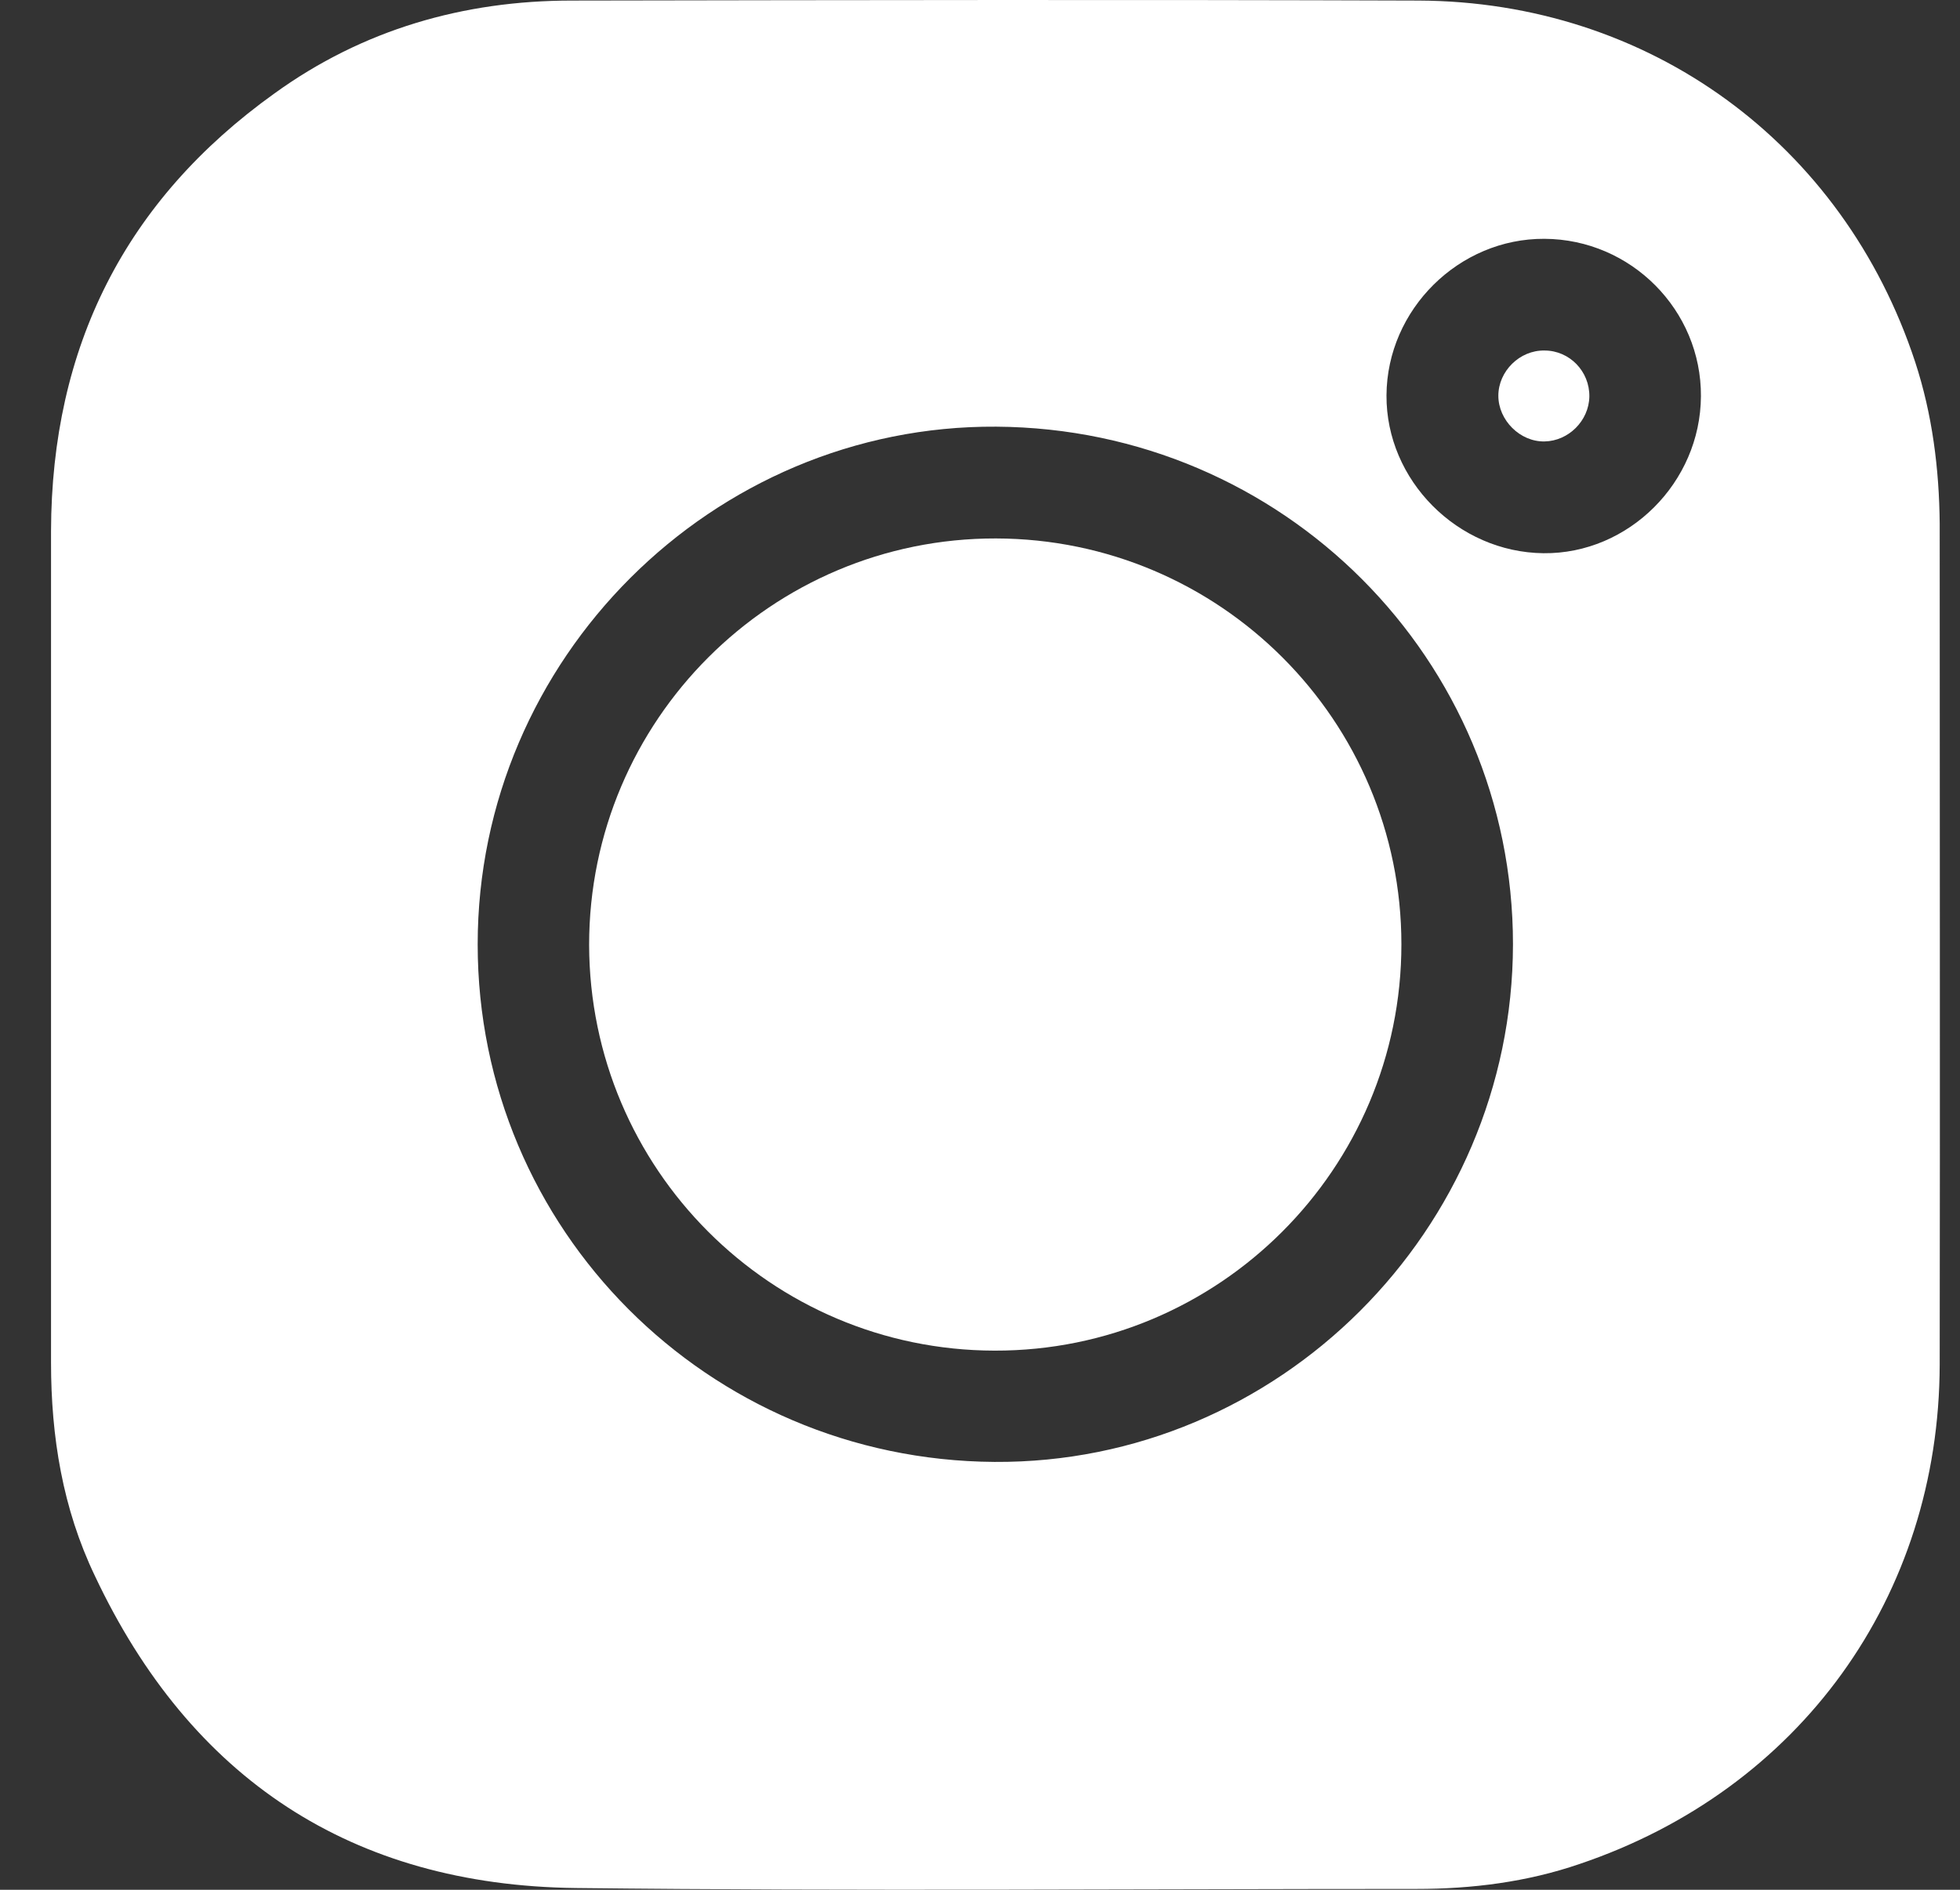
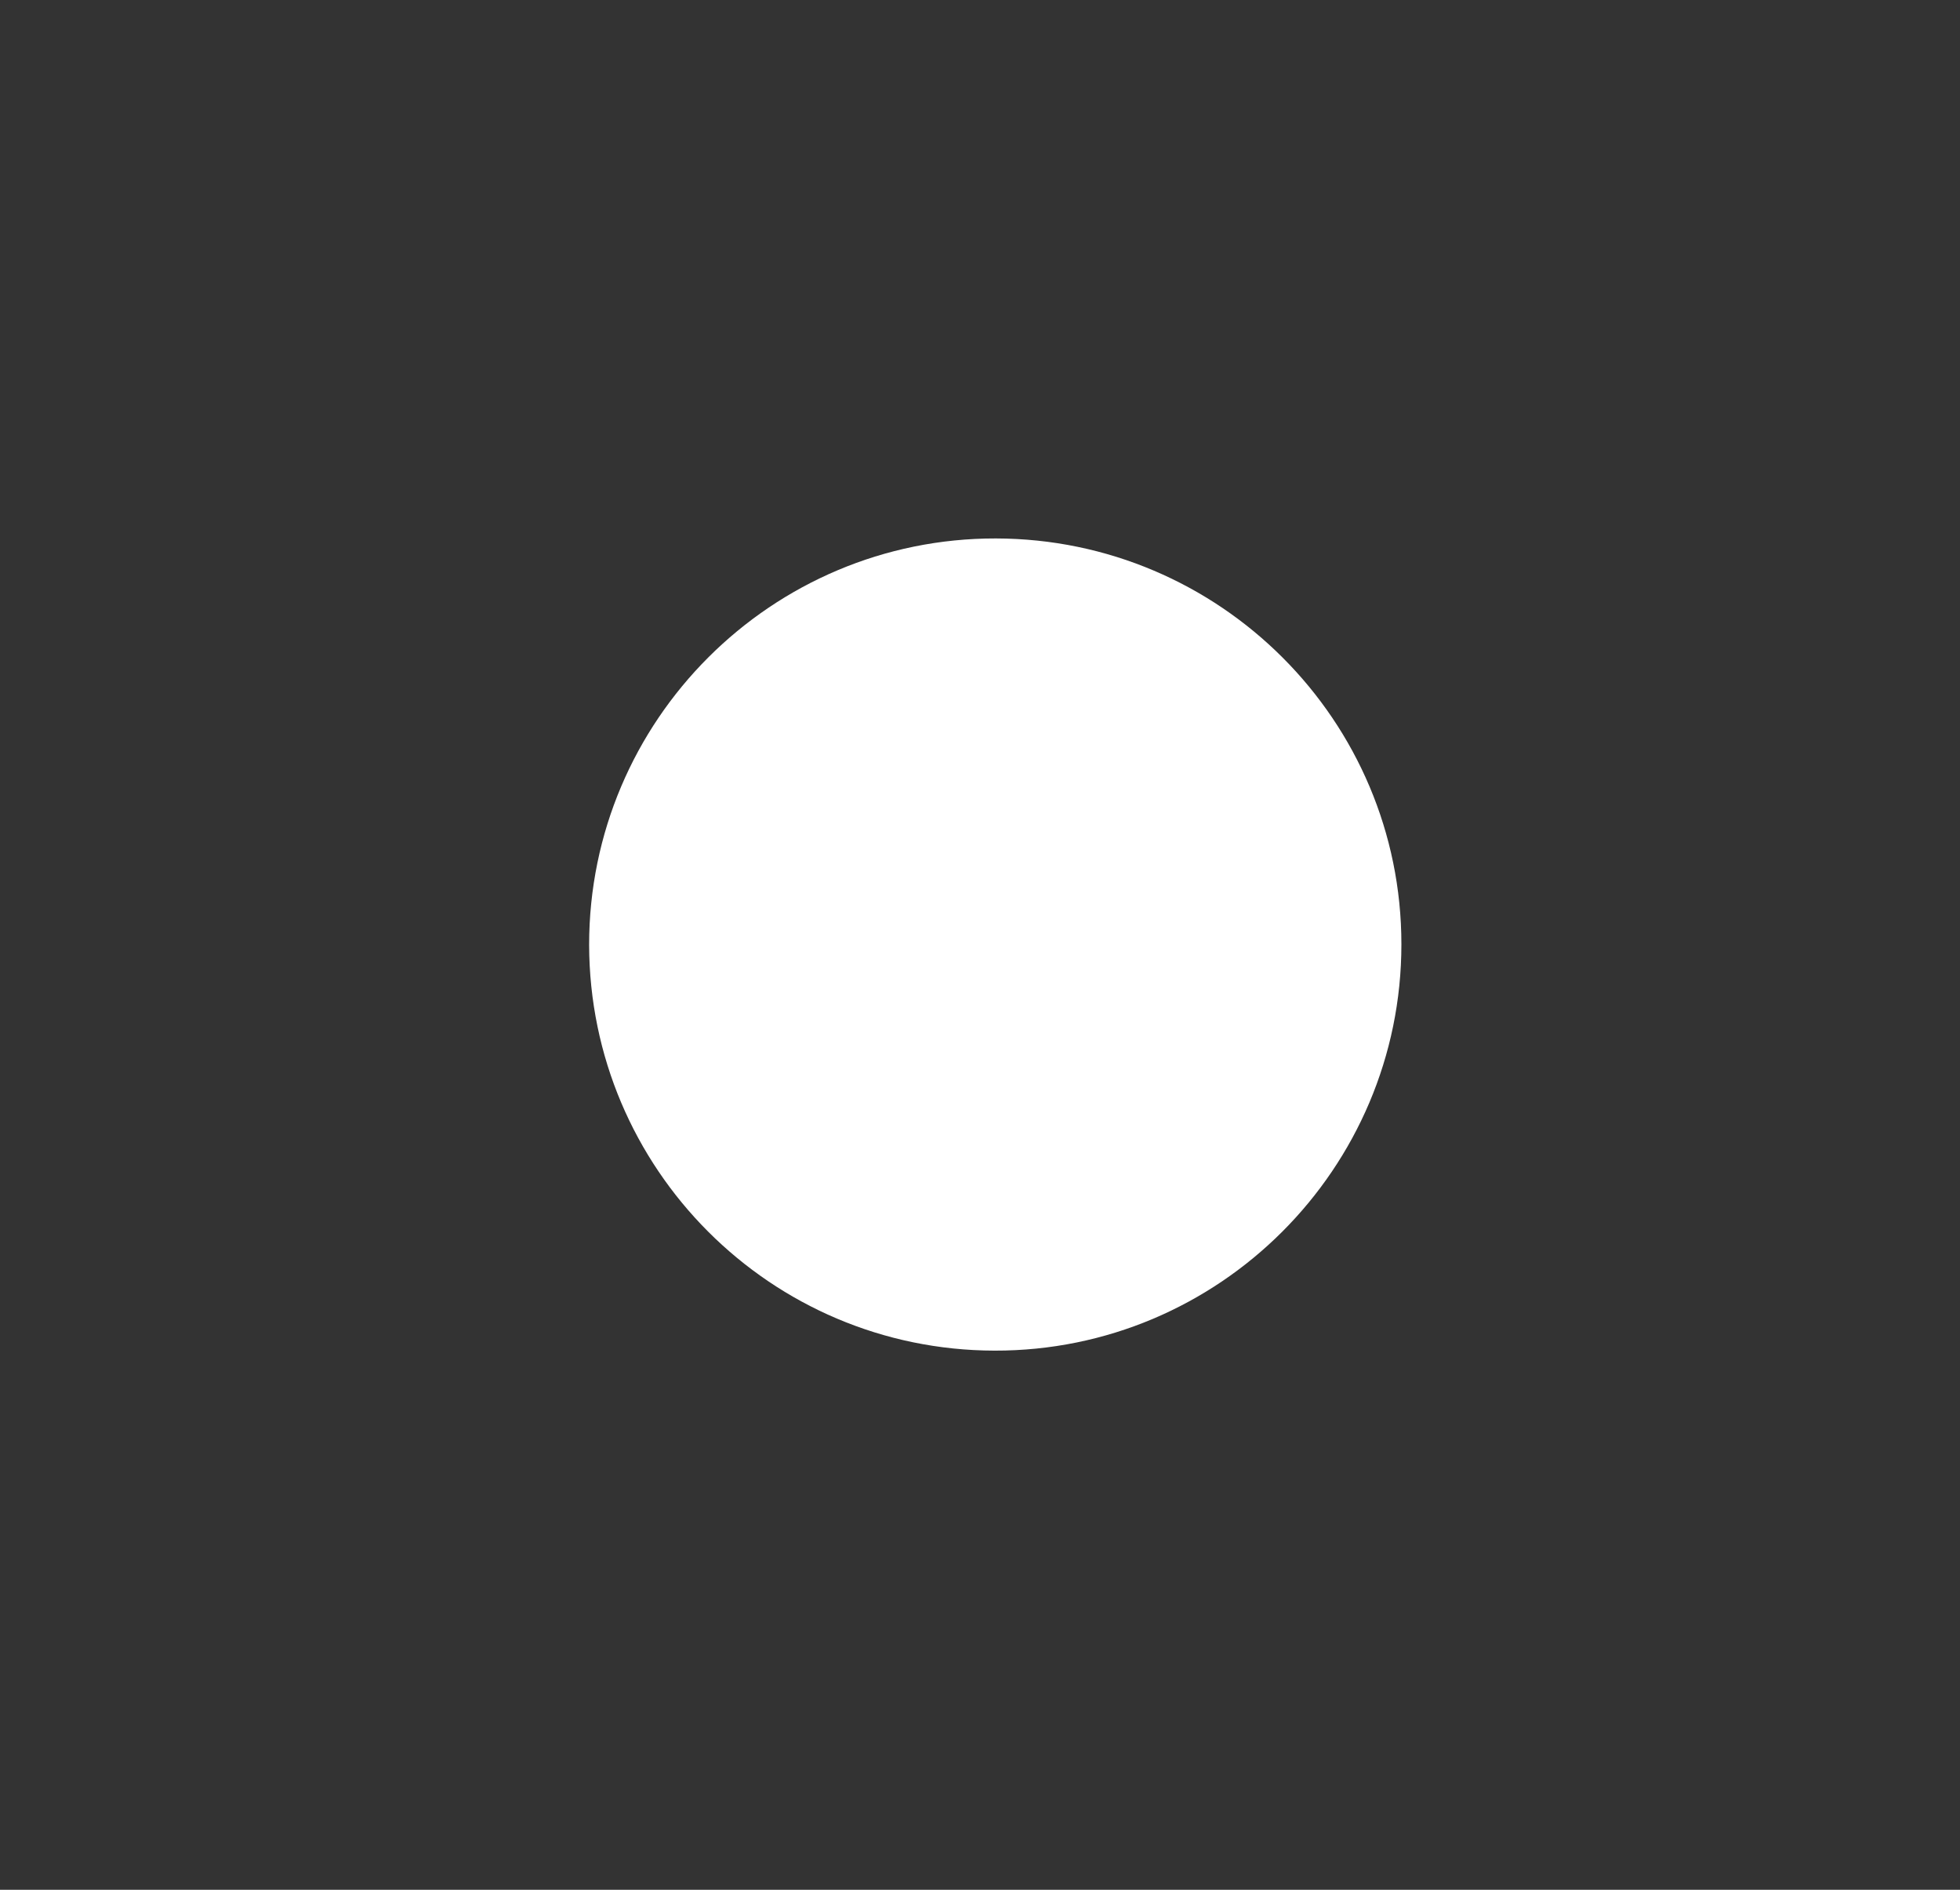
<svg xmlns="http://www.w3.org/2000/svg" width="28" height="27" viewBox="0 0 28 27" fill="none">
  <rect x="0" y="0" width="28" height="27" fill="#333333" stroke="none" />
-   <path d="M0.729 13.485C0.729 11.519 0.729 9.553 0.729 7.587C0.736 4.962 1.784 2.864 3.922 1.334C5.182 0.423 6.62 0.008 8.17 0.008C12.201 0.001 16.232 -0.006 20.262 0.008C23.561 0.021 26.331 2.046 27.36 5.173C27.604 5.918 27.703 6.697 27.71 7.482C27.71 11.486 27.716 15.49 27.71 19.494C27.703 22.813 25.711 25.57 22.564 26.632C21.812 26.89 21.027 26.988 20.236 26.988C16.232 26.988 12.227 27.021 8.223 26.975C5.024 26.936 2.721 25.412 1.356 22.516C0.894 21.553 0.729 20.524 0.729 19.468C0.729 17.476 0.729 15.477 0.729 13.485ZM21.614 13.492C21.614 9.421 18.329 6.123 14.233 6.096C10.176 6.07 6.824 9.415 6.824 13.492C6.824 17.562 10.11 20.86 14.206 20.887C18.263 20.913 21.608 17.575 21.614 13.492ZM22.063 3.412C20.843 3.405 19.814 4.421 19.807 5.648C19.8 6.862 20.823 7.891 22.05 7.904C23.264 7.917 24.293 6.895 24.299 5.661C24.306 4.434 23.303 3.418 22.063 3.412Z" fill="white" />
  <path d="M20.02 13.492C20.02 16.698 17.414 19.304 14.208 19.297C11.009 19.291 8.423 16.698 8.416 13.499C8.416 10.293 11.022 7.687 14.228 7.693C17.427 7.7 20.02 10.293 20.02 13.492Z" fill="white" />
-   <path d="M22.065 5.008C22.421 5.008 22.711 5.305 22.705 5.668C22.698 6.011 22.408 6.301 22.065 6.307C21.715 6.314 21.405 6.004 21.405 5.654C21.405 5.305 21.709 5.001 22.065 5.008Z" fill="white" />
</svg>